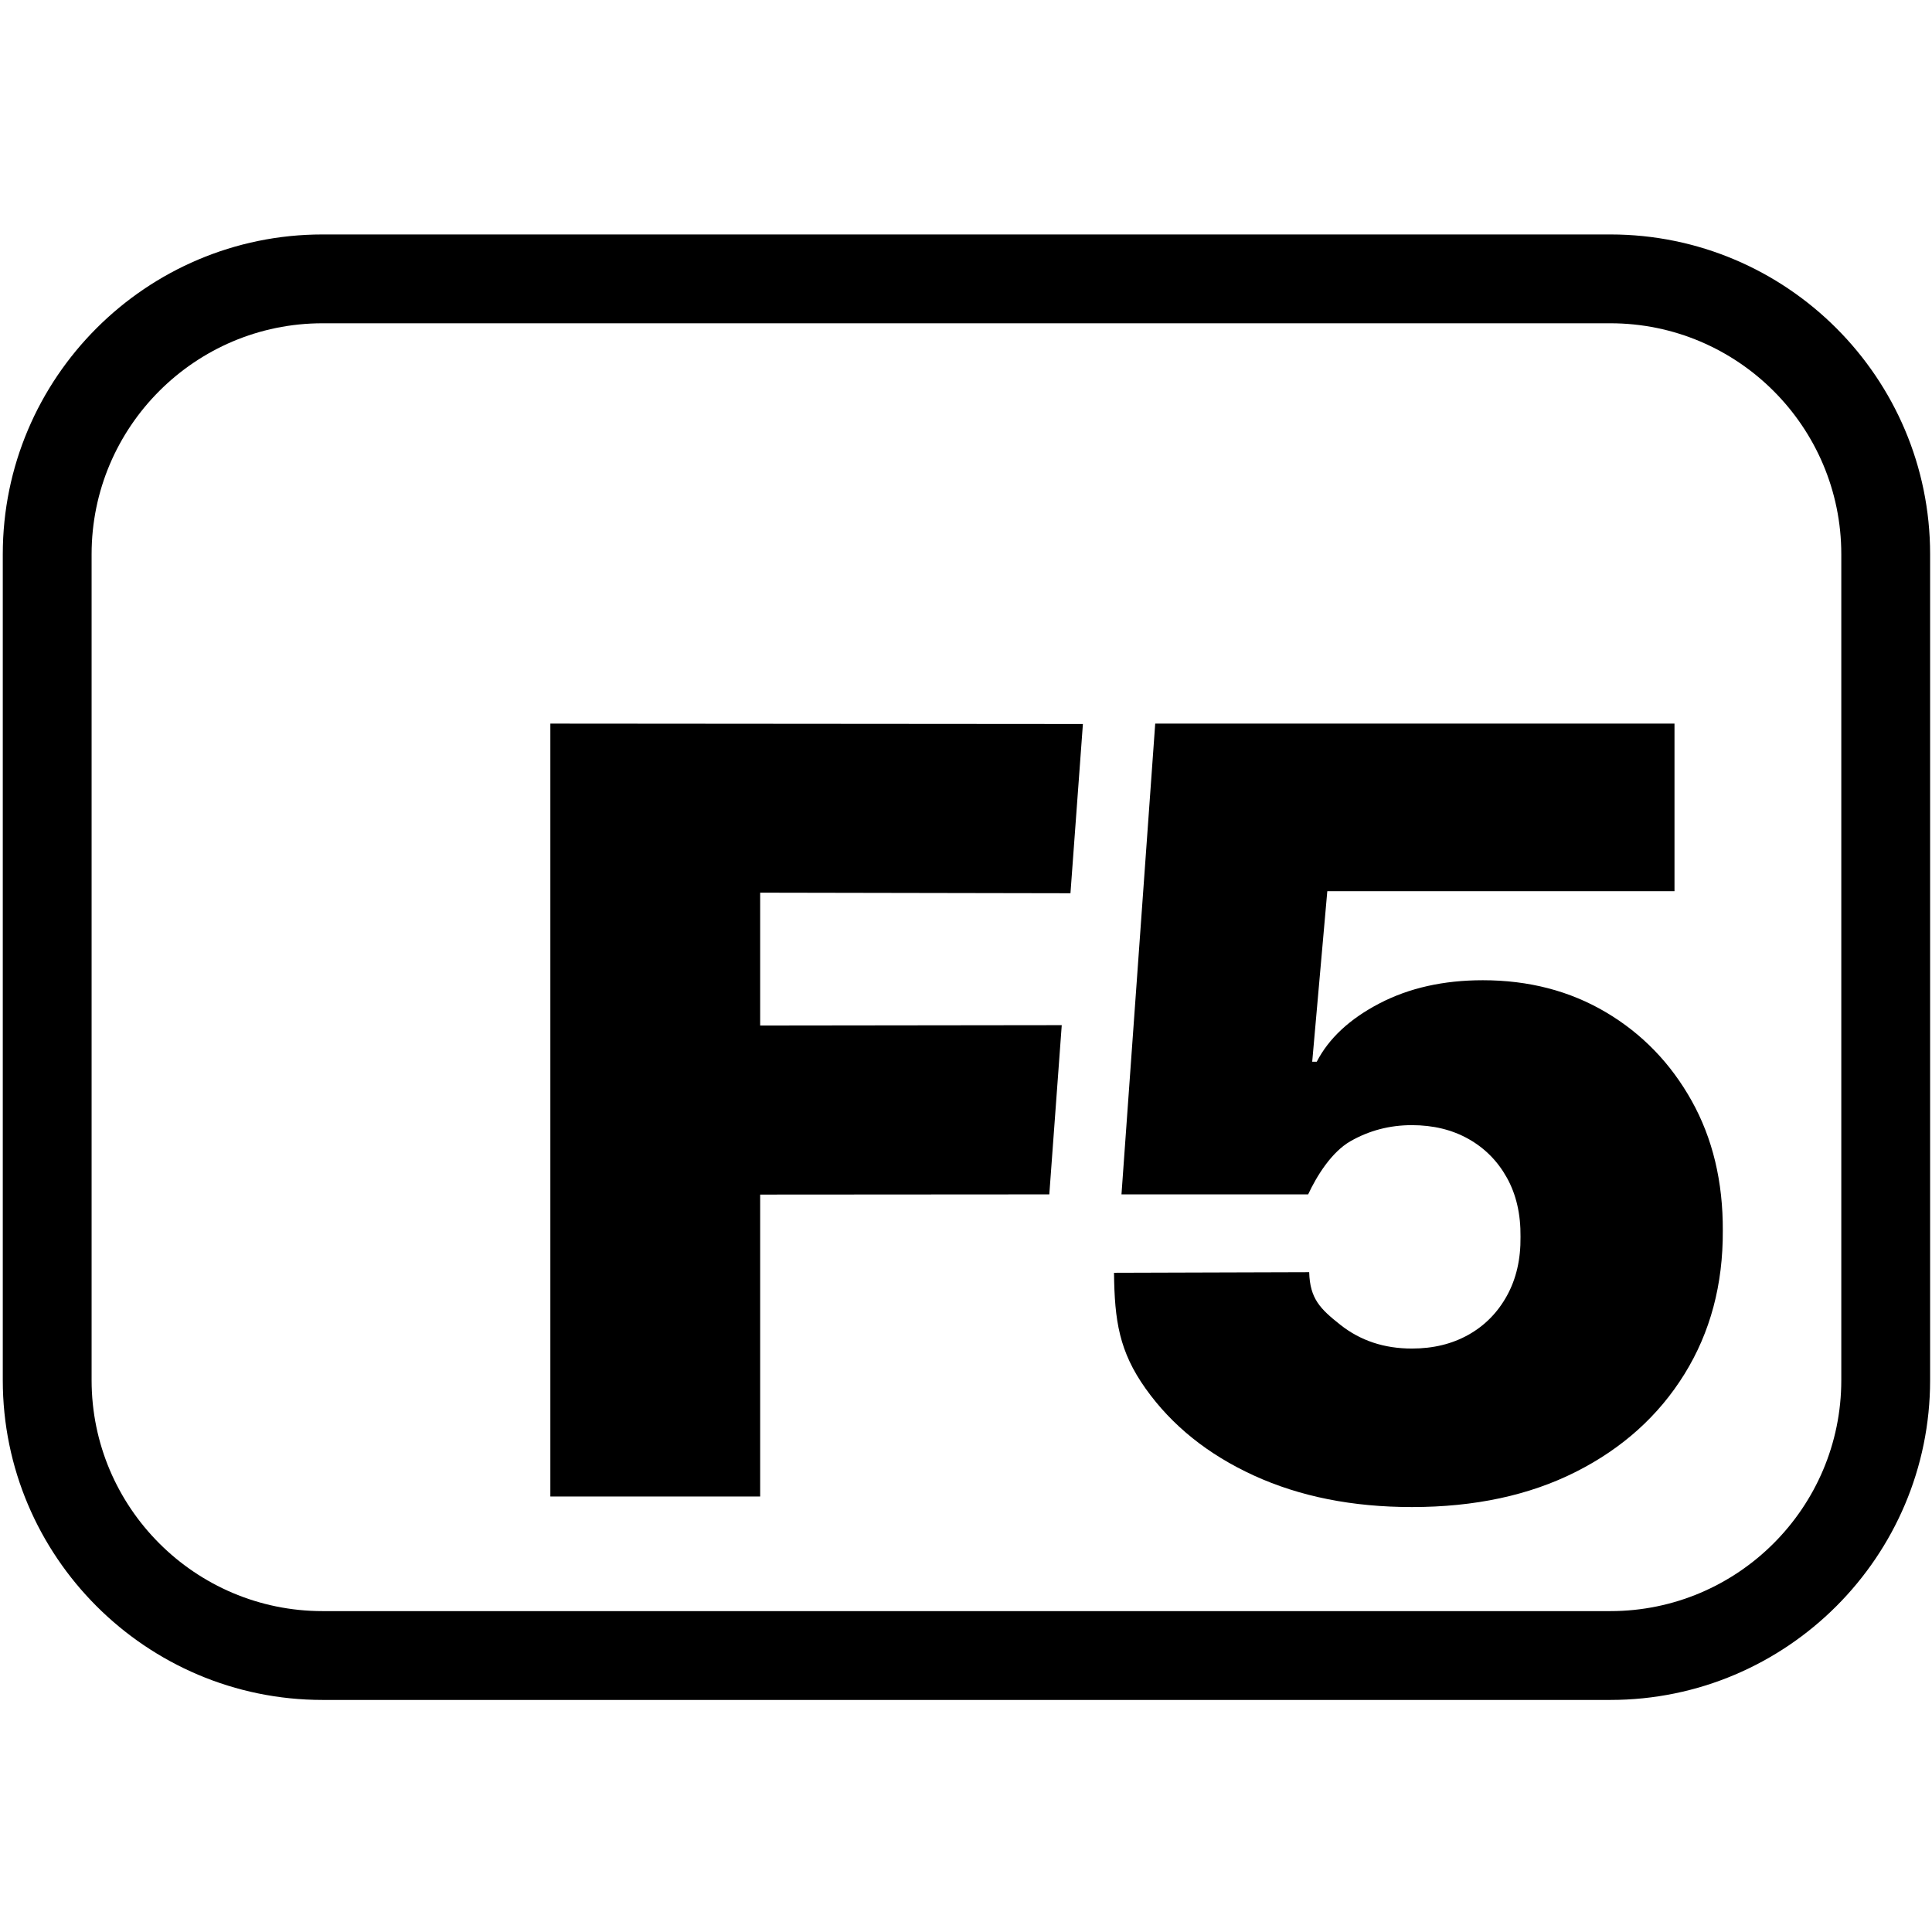
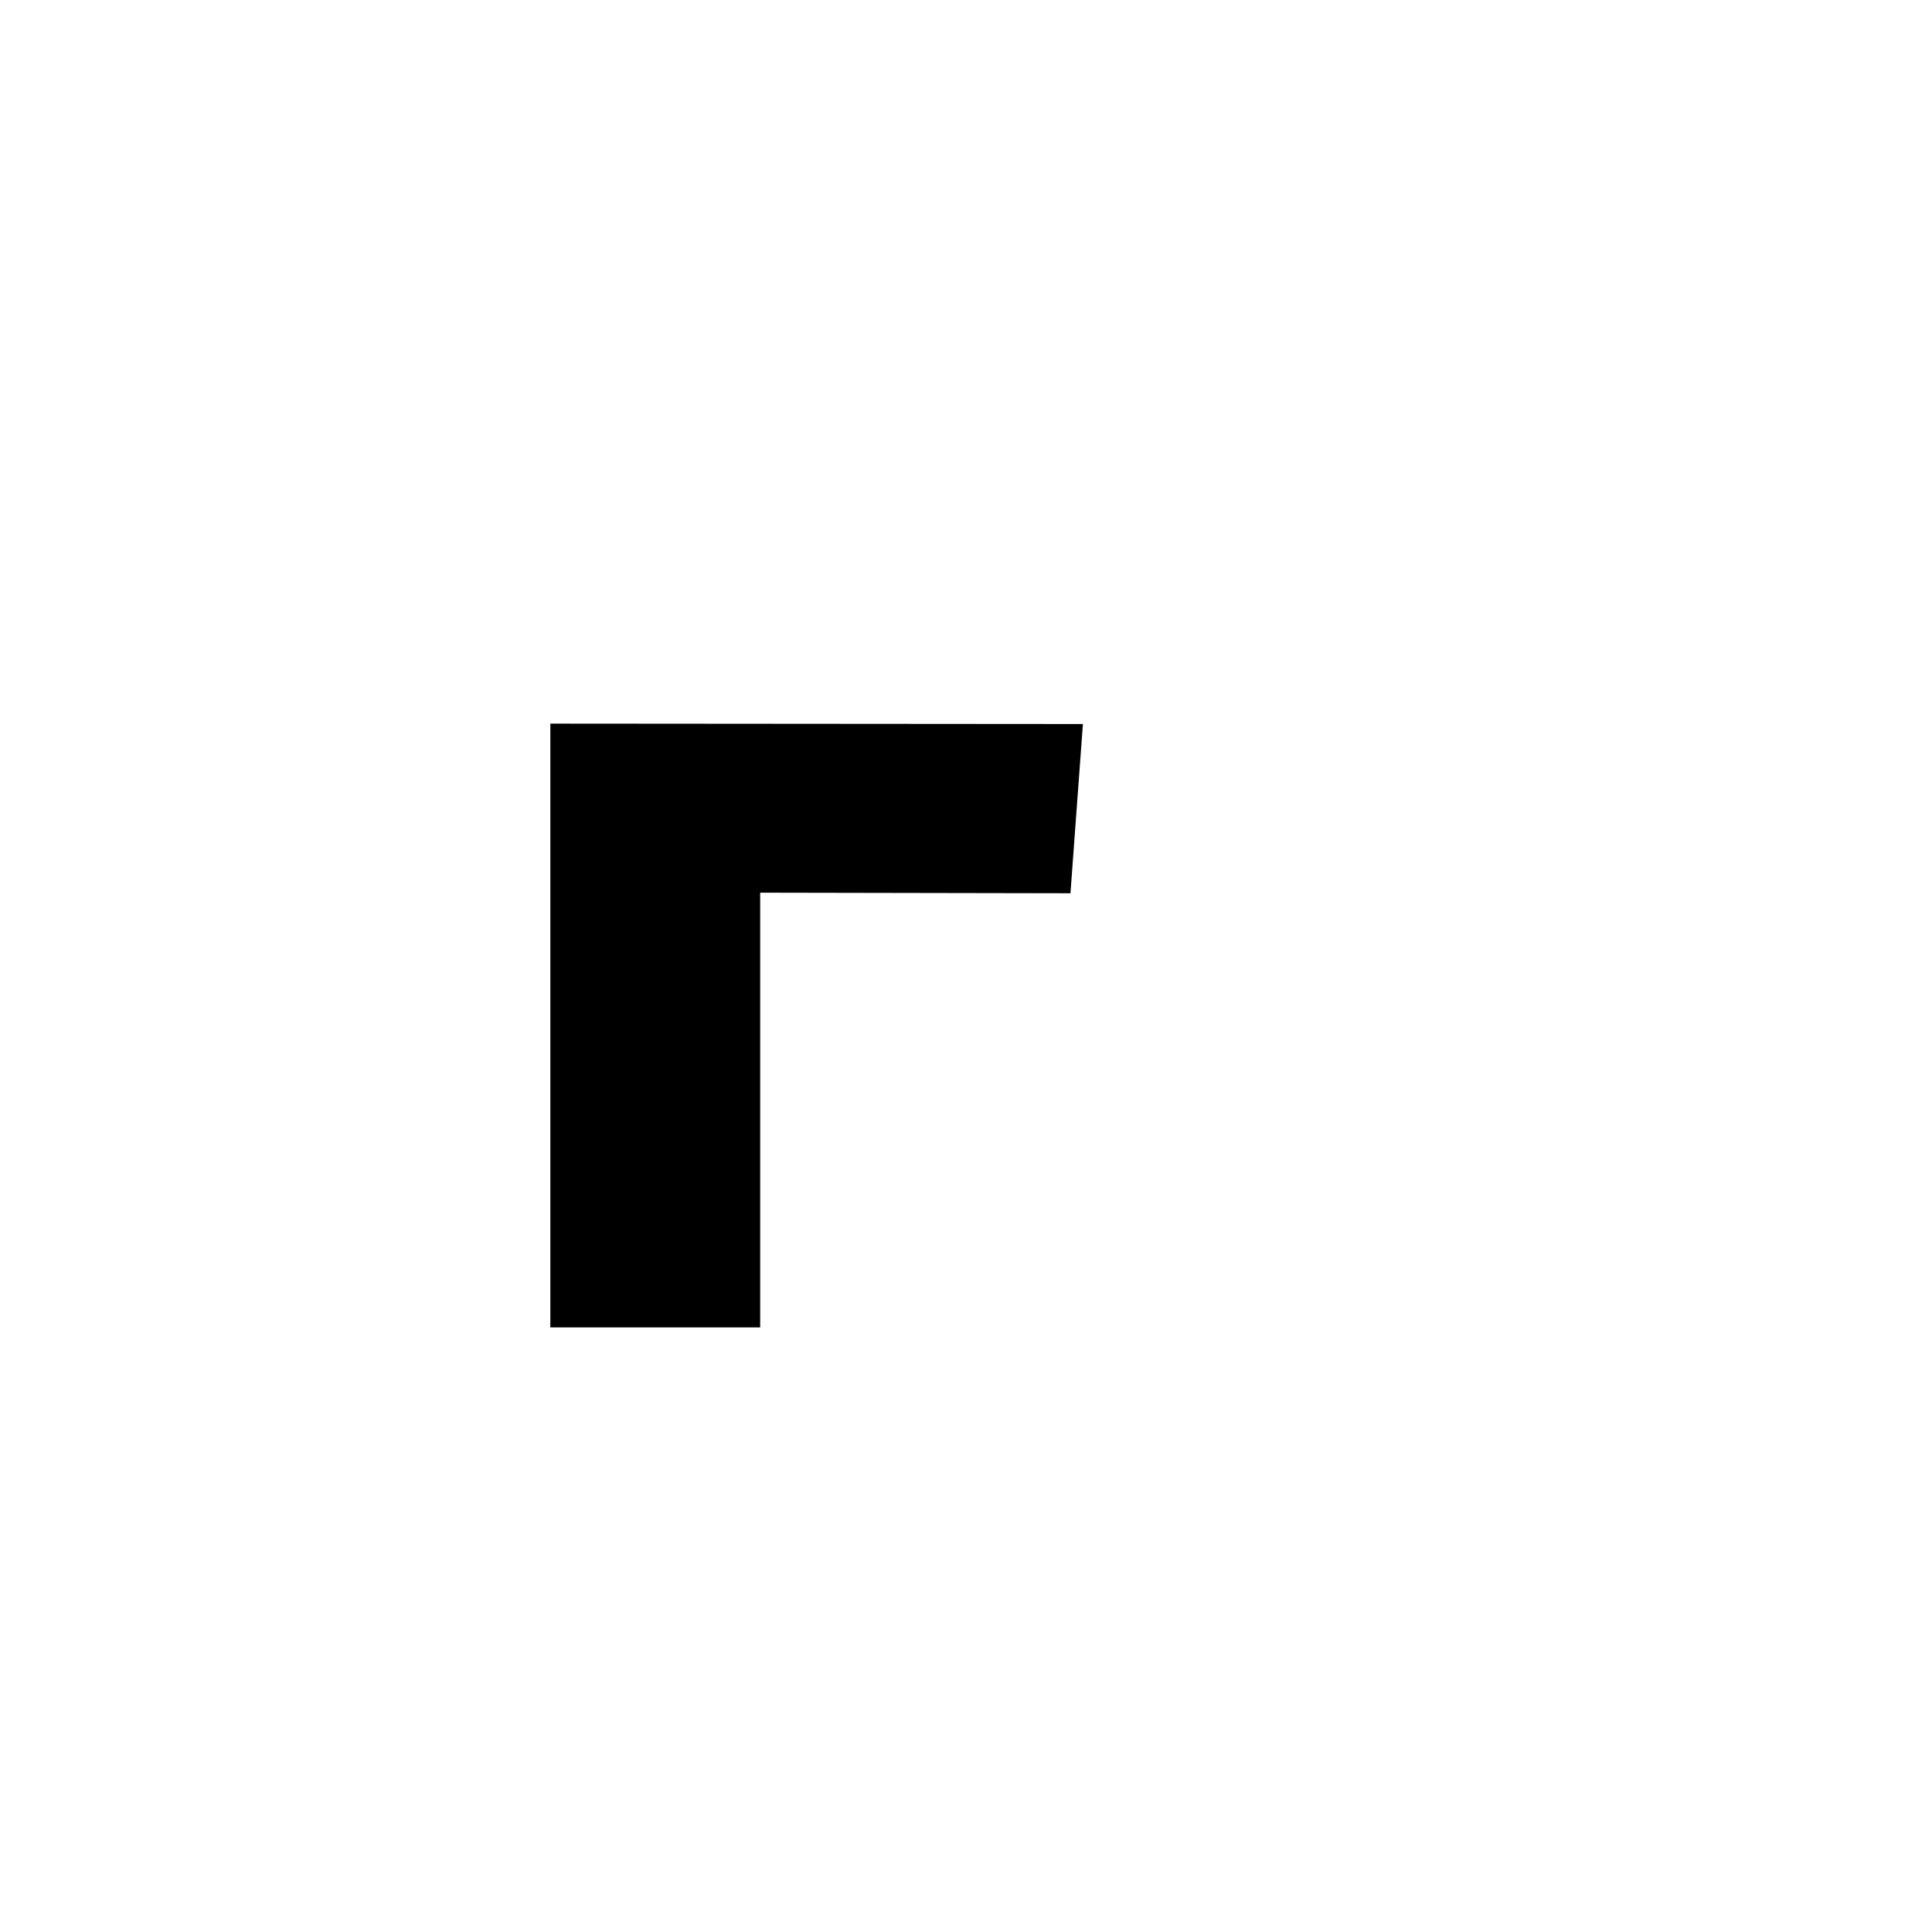
<svg xmlns="http://www.w3.org/2000/svg" viewBox="0 0 512 512">
  <g>
    <rect x="3.09" y="64.487" width="506.055" height="383.661" rx="82.381" ry="82.381" style="fill: none;" />
-     <path d="m426.765,450.5H85.472c-46.723,0-84.735-38.012-84.735-84.735v-218.897C.737,100.145,38.749,62.133,85.472,62.133h341.293c46.723,0,84.735,38.012,84.735,84.735v218.897c0,46.723-38.012,84.735-84.735,84.735ZM85.472,85.671c-33.744,0-61.197,27.453-61.197,61.197v218.897c0,33.745,27.453,61.197,61.197,61.197h341.293c33.744,0,61.197-27.452,61.197-61.197v-218.897c0-33.744-27.453-61.197-61.197-61.197H85.472Z" />
  </g>
  <g>
-     <path d="m145.848,396.584v-204.82l141.133.107-3.298,44.849-82.23-.151v35.203l79.922-.096-3.298,44.849-76.624.051v80.008h-55.606Z" />
-     <path d="m374.151,399.384c-15.736,0-29.687-2.784-41.854-8.351-12.168-5.566-21.736-13.252-28.703-23.052-6.968-9.801-8.235-17.944-8.368-30.68l51.722-.155c.2,7.068,2.95,9.733,8.251,13.934,5.301,4.2,11.617,6.301,18.952,6.301,5.666,0,10.667-1.216,15.001-3.65,4.333-2.433,7.734-5.883,10.201-10.351,2.466-4.466,3.666-9.666,3.6-15.601.066-6.001-1.134-11.217-3.6-15.652-2.467-4.433-5.868-7.866-10.201-10.301-4.335-2.433-9.335-3.65-15.001-3.65-5.868,0-11.286,1.417-16.252,4.25-4.968,2.835-8.895,9.1-11.229,14.101h-49.466l8.94-124.761h137.614v44.404h-92.009l-4,45.204h1.2c3.2-6.2,8.734-11.351,16.602-15.451,7.867-4.1,17.002-6.151,27.403-6.151,12.201,0,23.085,2.835,32.653,8.501,9.566,5.668,17.134,13.486,22.702,23.452,5.566,9.968,8.316,21.452,8.251,34.453.066,14.269-3.318,26.92-10.151,37.954-6.835,11.036-16.419,19.669-28.753,25.902-12.335,6.235-26.837,9.351-43.504,9.351Z" />
+     <path d="m145.848,396.584v-204.82l141.133.107-3.298,44.849-82.23-.151v35.203v80.008h-55.606Z" />
  </g>
  <style>
    path { fill: #000; }
    @media (prefers-color-scheme: dark) {
      path { fill: #FFF; }
    }
  </style>
</svg>